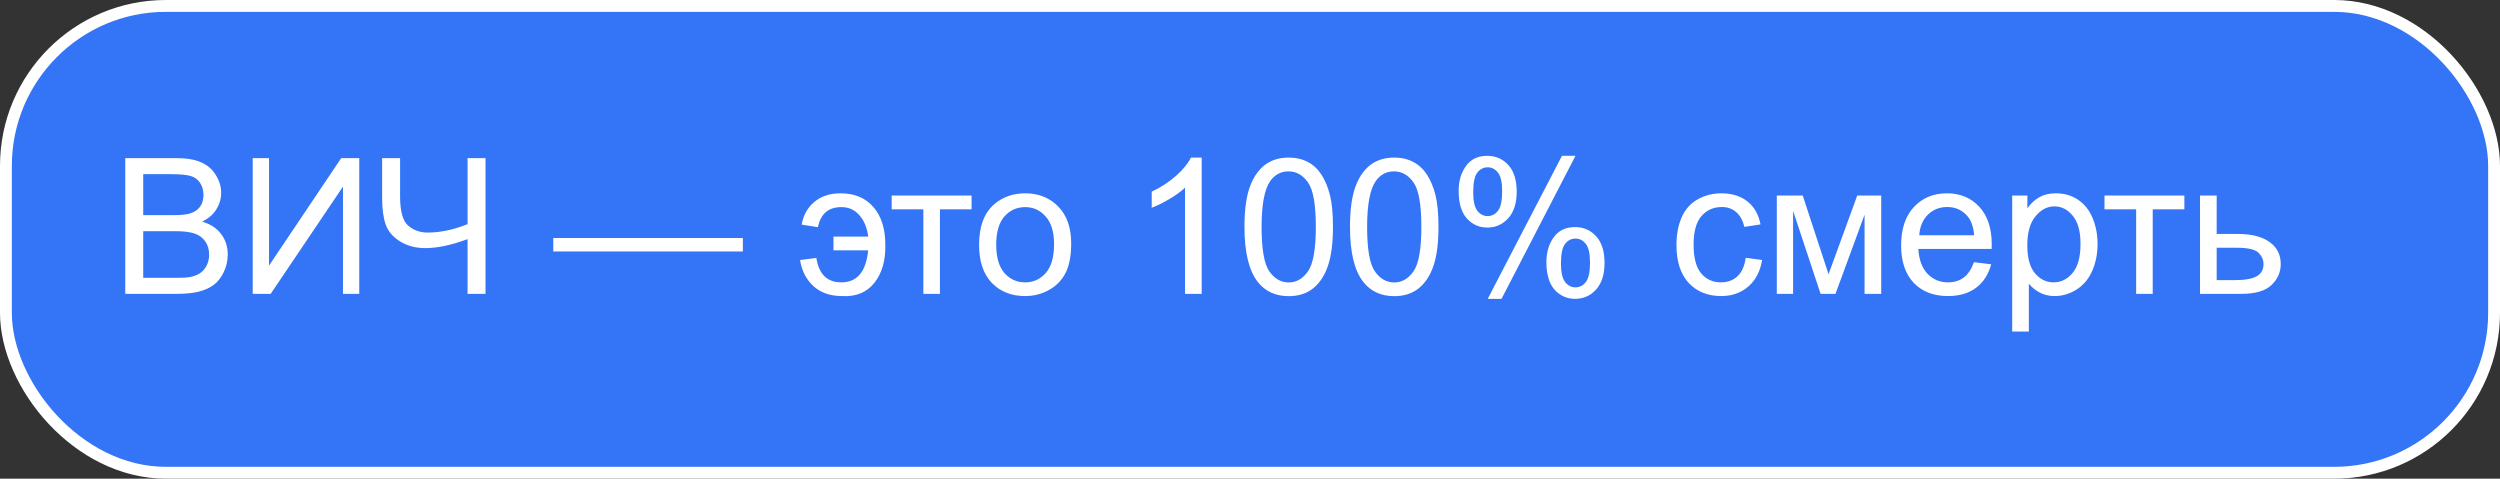
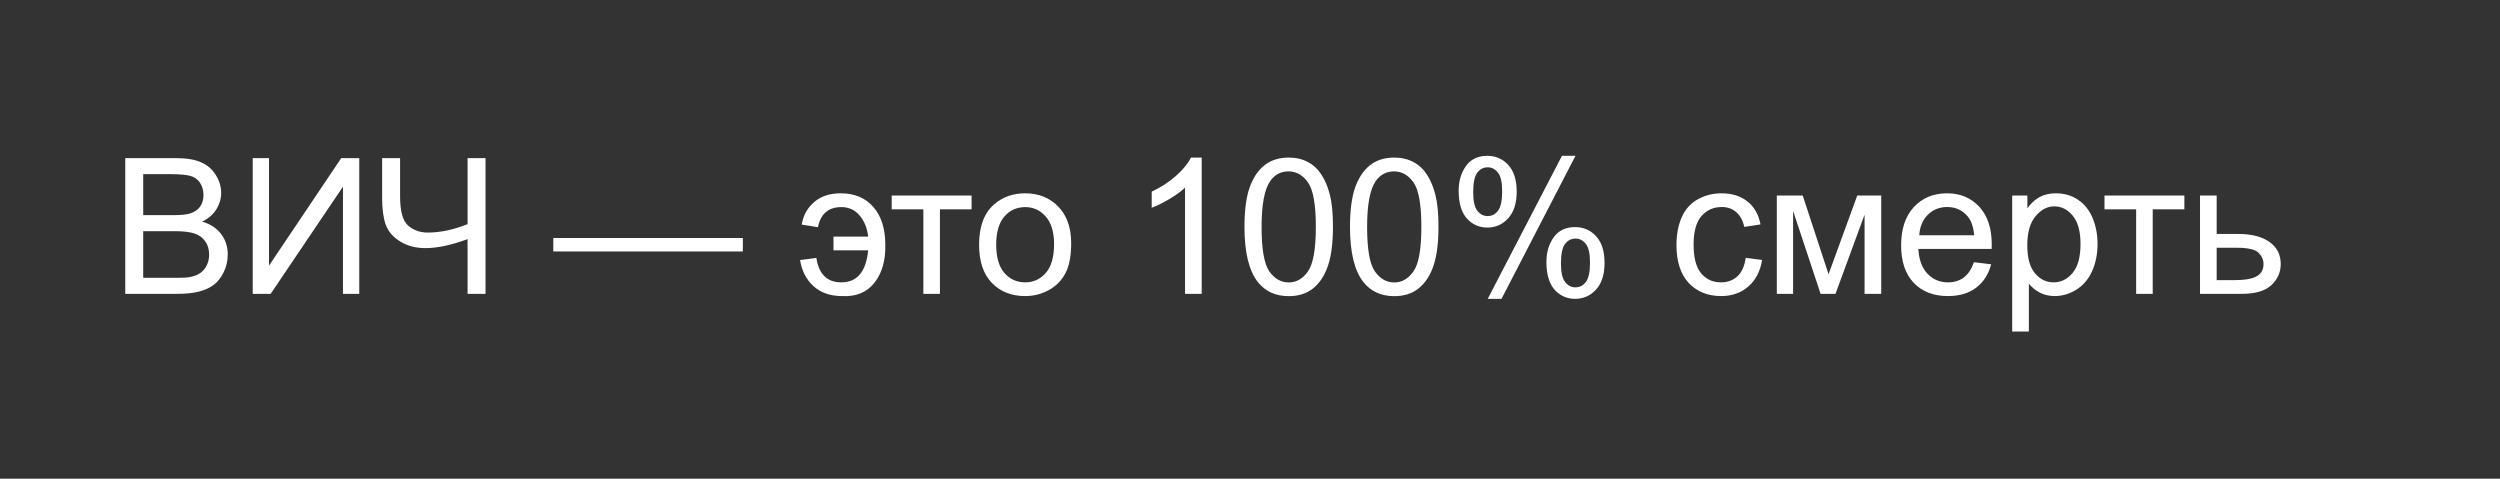
<svg xmlns="http://www.w3.org/2000/svg" width="1055" height="202" viewBox="0 0 1055 202" fill="none">
  <rect x="0" y="0" width="1055" height="202" fill="#333333" stroke="none" />
-   <rect x="2.5" y="2.5" width="1050" height="197" rx="67.5" fill="#3375F6" stroke="white" stroke-width="5" />
  <path d="M52.859 124V66.734H74.344C78.719 66.734 82.221 67.32 84.852 68.492C87.508 69.638 89.578 71.422 91.062 73.844C92.573 76.24 93.328 78.753 93.328 81.383C93.328 83.831 92.664 86.135 91.336 88.297C90.008 90.458 88.003 92.203 85.32 93.531C88.784 94.547 91.44 96.279 93.289 98.727C95.164 101.174 96.102 104.065 96.102 107.398C96.102 110.081 95.529 112.581 94.383 114.898C93.263 117.19 91.87 118.961 90.203 120.211C88.537 121.461 86.44 122.411 83.914 123.062C81.414 123.688 78.341 124 74.695 124H52.859ZM60.438 90.797H72.82C76.18 90.797 78.588 90.576 80.047 90.133C81.974 89.56 83.419 88.609 84.383 87.281C85.372 85.953 85.867 84.287 85.867 82.281C85.867 80.38 85.412 78.713 84.5 77.281C83.588 75.823 82.287 74.833 80.594 74.312C78.901 73.766 75.997 73.492 71.883 73.492H60.438V90.797ZM60.438 117.242H74.695C77.143 117.242 78.862 117.151 79.852 116.969C81.596 116.656 83.055 116.135 84.227 115.406C85.398 114.677 86.362 113.622 87.117 112.242C87.872 110.836 88.25 109.221 88.25 107.398C88.25 105.263 87.703 103.414 86.609 101.852C85.516 100.263 83.992 99.156 82.039 98.531C80.112 97.88 77.326 97.555 73.68 97.555H60.438V117.242ZM106.648 66.734H113.523V112.086L143.992 66.734H151.609V124H144.734V78.766L114.227 124H106.648V66.734ZM204.891 124H197.312V100.914C190.516 103.44 184.565 104.703 179.461 104.703C175.477 104.703 171.961 103.779 168.914 101.93C165.867 100.055 163.823 97.685 162.781 94.82C161.766 91.956 161.258 88.206 161.258 83.57V66.734H168.836V82.867C168.836 89.117 169.969 93.232 172.234 95.211C174.526 97.164 177.273 98.141 180.477 98.141C185.815 98.141 191.427 96.956 197.312 94.586V66.734H204.891V124ZM233.484 106.109V100.445H313.484V106.109H233.484ZM351.727 99.859H366.375C365.932 96.162 364.708 93.167 362.703 90.875C360.724 88.557 358.172 87.398 355.047 87.398C349.604 87.398 346.31 90.224 345.164 95.875L338.328 94.781C338.953 90.901 340.698 87.737 343.562 85.289C346.427 82.815 350.177 81.578 354.812 81.578C360.62 81.578 365.203 83.505 368.562 87.359C371.922 91.213 373.602 96.513 373.602 103.258C373.758 109.898 372.221 115.263 368.992 119.352C365.763 123.414 361.206 125.276 355.32 124.938C350.372 124.938 346.362 123.544 343.289 120.758C340.242 117.971 338.354 114.299 337.625 109.742L344.5 108.844C345.568 115.719 349.07 119.156 355.008 119.156C358.367 119.156 360.984 118.036 362.859 115.797C364.76 113.531 365.932 110.146 366.375 105.641H351.727V99.859ZM376.297 82.516H410.008V88.336H396.648V124H389.656V88.336H376.297V82.516ZM413.172 103.258C413.172 95.576 415.307 89.885 419.578 86.188C423.146 83.115 427.495 81.578 432.625 81.578C438.328 81.578 442.99 83.453 446.609 87.203C450.229 90.927 452.039 96.083 452.039 102.672C452.039 108.01 451.232 112.216 449.617 115.289C448.029 118.336 445.698 120.706 442.625 122.398C439.578 124.091 436.245 124.938 432.625 124.938C426.818 124.938 422.117 123.076 418.523 119.352C414.956 115.628 413.172 110.263 413.172 103.258ZM420.398 103.258C420.398 108.57 421.557 112.555 423.875 115.211C426.193 117.841 429.109 119.156 432.625 119.156C436.115 119.156 439.018 117.828 441.336 115.172C443.654 112.516 444.812 108.466 444.812 103.023C444.812 97.893 443.641 94.013 441.297 91.383C438.979 88.727 436.089 87.398 432.625 87.398C429.109 87.398 426.193 88.713 423.875 91.344C421.557 93.974 420.398 97.945 420.398 103.258ZM507.117 124H500.086V79.195C498.393 80.81 496.167 82.424 493.406 84.039C490.672 85.654 488.211 86.865 486.023 87.672V80.875C489.956 79.026 493.393 76.787 496.336 74.156C499.279 71.526 501.362 68.974 502.586 66.5H507.117V124ZM525.164 95.758C525.164 88.987 525.854 83.544 527.234 79.43C528.641 75.289 530.711 72.099 533.445 69.859C536.206 67.62 539.669 66.5 543.836 66.5C546.909 66.5 549.604 67.125 551.922 68.375C554.24 69.599 556.154 71.383 557.664 73.727C559.174 76.044 560.359 78.883 561.219 82.242C562.078 85.576 562.508 90.081 562.508 95.758C562.508 102.477 561.818 107.906 560.438 112.047C559.057 116.161 556.987 119.352 554.227 121.617C551.492 123.857 548.029 124.977 543.836 124.977C538.315 124.977 533.979 122.997 530.828 119.039C527.052 114.273 525.164 106.513 525.164 95.758ZM532.391 95.758C532.391 105.159 533.484 111.422 535.672 114.547C537.885 117.646 540.607 119.195 543.836 119.195C547.065 119.195 549.773 117.633 551.961 114.508C554.174 111.383 555.281 105.133 555.281 95.758C555.281 86.331 554.174 80.068 551.961 76.969C549.773 73.87 547.039 72.32 543.758 72.32C540.529 72.32 537.951 73.688 536.023 76.422C533.602 79.912 532.391 86.357 532.391 95.758ZM569.695 95.758C569.695 88.987 570.385 83.544 571.766 79.43C573.172 75.289 575.242 72.099 577.977 69.859C580.737 67.62 584.201 66.5 588.367 66.5C591.44 66.5 594.135 67.125 596.453 68.375C598.771 69.599 600.685 71.383 602.195 73.727C603.706 76.044 604.891 78.883 605.75 82.242C606.609 85.576 607.039 90.081 607.039 95.758C607.039 102.477 606.349 107.906 604.969 112.047C603.589 116.161 601.518 119.352 598.758 121.617C596.023 123.857 592.56 124.977 588.367 124.977C582.846 124.977 578.51 122.997 575.359 119.039C571.583 114.273 569.695 106.513 569.695 95.758ZM576.922 95.758C576.922 105.159 578.016 111.422 580.203 114.547C582.417 117.646 585.138 119.195 588.367 119.195C591.596 119.195 594.305 117.633 596.492 114.508C598.706 111.383 599.812 105.133 599.812 95.758C599.812 86.331 598.706 80.068 596.492 76.969C594.305 73.87 591.57 72.32 588.289 72.32C585.06 72.32 582.482 73.688 580.555 76.422C578.133 79.912 576.922 86.357 576.922 95.758ZM615.555 80.484C615.555 76.396 616.583 72.919 618.641 70.055C620.698 67.19 623.68 65.758 627.586 65.758C631.18 65.758 634.148 67.047 636.492 69.625C638.862 72.177 640.047 75.94 640.047 80.914C640.047 85.758 638.849 89.495 636.453 92.125C634.083 94.729 631.154 96.031 627.664 96.031C624.201 96.031 621.31 94.742 618.992 92.164C616.701 89.586 615.555 85.693 615.555 80.484ZM627.781 70.602C626.036 70.602 624.578 71.357 623.406 72.867C622.26 74.378 621.688 77.151 621.688 81.188C621.688 84.859 622.273 87.451 623.445 88.961C624.617 90.445 626.062 91.188 627.781 91.188C629.552 91.188 631.01 90.432 632.156 88.922C633.328 87.412 633.914 84.651 633.914 80.641C633.914 76.943 633.328 74.352 632.156 72.867C630.984 71.357 629.526 70.602 627.781 70.602ZM627.82 126.109L659.148 65.758H664.852L633.641 126.109H627.82ZM652.586 110.562C652.586 106.448 653.615 102.971 655.672 100.133C657.729 97.268 660.724 95.836 664.656 95.836C668.25 95.836 671.219 97.125 673.562 99.703C675.932 102.255 677.117 106.018 677.117 110.992C677.117 115.836 675.919 119.573 673.523 122.203C671.154 124.807 668.211 126.109 664.695 126.109C661.232 126.109 658.341 124.82 656.023 122.242C653.732 119.638 652.586 115.745 652.586 110.562ZM664.852 100.68C663.081 100.68 661.609 101.435 660.438 102.945C659.292 104.456 658.719 107.229 658.719 111.266C658.719 114.911 659.305 117.49 660.477 119C661.648 120.51 663.094 121.266 664.812 121.266C666.609 121.266 668.081 120.51 669.227 119C670.398 117.49 670.984 114.729 670.984 110.719C670.984 107.021 670.398 104.43 669.227 102.945C668.055 101.435 666.596 100.68 664.852 100.68ZM736.688 108.805L743.602 109.703C742.846 114.469 740.906 118.206 737.781 120.914C734.682 123.596 730.867 124.938 726.336 124.938C720.659 124.938 716.089 123.089 712.625 119.391C709.188 115.667 707.469 110.341 707.469 103.414C707.469 98.935 708.211 95.016 709.695 91.656C711.18 88.297 713.432 85.784 716.453 84.117C719.5 82.424 722.807 81.578 726.375 81.578C730.88 81.578 734.565 82.724 737.43 85.016C740.294 87.281 742.13 90.51 742.938 94.703L736.102 95.758C735.451 92.971 734.292 90.875 732.625 89.469C730.984 88.062 728.992 87.359 726.648 87.359C723.107 87.359 720.229 88.635 718.016 91.188C715.802 93.713 714.695 97.724 714.695 103.219C714.695 108.792 715.763 112.841 717.898 115.367C720.034 117.893 722.82 119.156 726.258 119.156C729.018 119.156 731.323 118.31 733.172 116.617C735.021 114.924 736.193 112.32 736.688 108.805ZM749.812 82.516H760.75L771.648 115.719L783.758 82.516H793.875V124H786.844V90.602L774.578 124H768.289L756.688 89V124H749.812V82.516ZM833.016 110.641L840.281 111.539C839.135 115.784 837.013 119.078 833.914 121.422C830.815 123.766 826.857 124.938 822.039 124.938C815.971 124.938 811.154 123.076 807.586 119.352C804.044 115.602 802.273 110.354 802.273 103.609C802.273 96.63 804.07 91.213 807.664 87.359C811.258 83.505 815.919 81.578 821.648 81.578C827.195 81.578 831.727 83.466 835.242 87.242C838.758 91.018 840.516 96.331 840.516 103.18C840.516 103.596 840.503 104.221 840.477 105.055H809.539C809.799 109.612 811.089 113.102 813.406 115.523C815.724 117.945 818.615 119.156 822.078 119.156C824.656 119.156 826.857 118.479 828.68 117.125C830.503 115.771 831.948 113.609 833.016 110.641ZM809.93 99.273H833.094C832.781 95.784 831.896 93.167 830.438 91.422C828.198 88.713 825.294 87.359 821.727 87.359C818.497 87.359 815.776 88.44 813.562 90.602C811.375 92.763 810.164 95.654 809.93 99.273ZM849.148 139.898V82.516H855.555V87.906C857.065 85.797 858.771 84.221 860.672 83.18C862.573 82.112 864.878 81.578 867.586 81.578C871.128 81.578 874.253 82.49 876.961 84.312C879.669 86.135 881.714 88.713 883.094 92.047C884.474 95.354 885.164 98.987 885.164 102.945C885.164 107.19 884.396 111.018 882.859 114.43C881.349 117.815 879.135 120.419 876.219 122.242C873.328 124.039 870.281 124.938 867.078 124.938C864.734 124.938 862.625 124.443 860.75 123.453C858.901 122.464 857.378 121.214 856.18 119.703V139.898H849.148ZM855.516 103.492C855.516 108.831 856.596 112.776 858.758 115.328C860.919 117.88 863.536 119.156 866.609 119.156C869.734 119.156 872.404 117.841 874.617 115.211C876.857 112.555 877.977 108.453 877.977 102.906C877.977 97.62 876.883 93.662 874.695 91.031C872.534 88.401 869.943 87.086 866.922 87.086C863.927 87.086 861.271 88.492 858.953 91.305C856.661 94.091 855.516 98.154 855.516 103.492ZM888.094 82.516H921.805V88.336H908.445V124H901.453V88.336H888.094V82.516ZM928.406 82.516H935.438V98.727H944.344C950.151 98.727 954.617 99.859 957.742 102.125C960.893 104.365 962.469 107.464 962.469 111.422C962.469 114.885 961.154 117.854 958.523 120.328C955.919 122.776 951.74 124 945.984 124H928.406V82.516ZM935.438 118.219H942.82C947.273 118.219 950.451 117.672 952.352 116.578C954.253 115.484 955.203 113.779 955.203 111.461C955.203 109.664 954.5 108.062 953.094 106.656C951.688 105.25 948.576 104.547 943.758 104.547H935.438V118.219Z" fill="white" />
</svg>